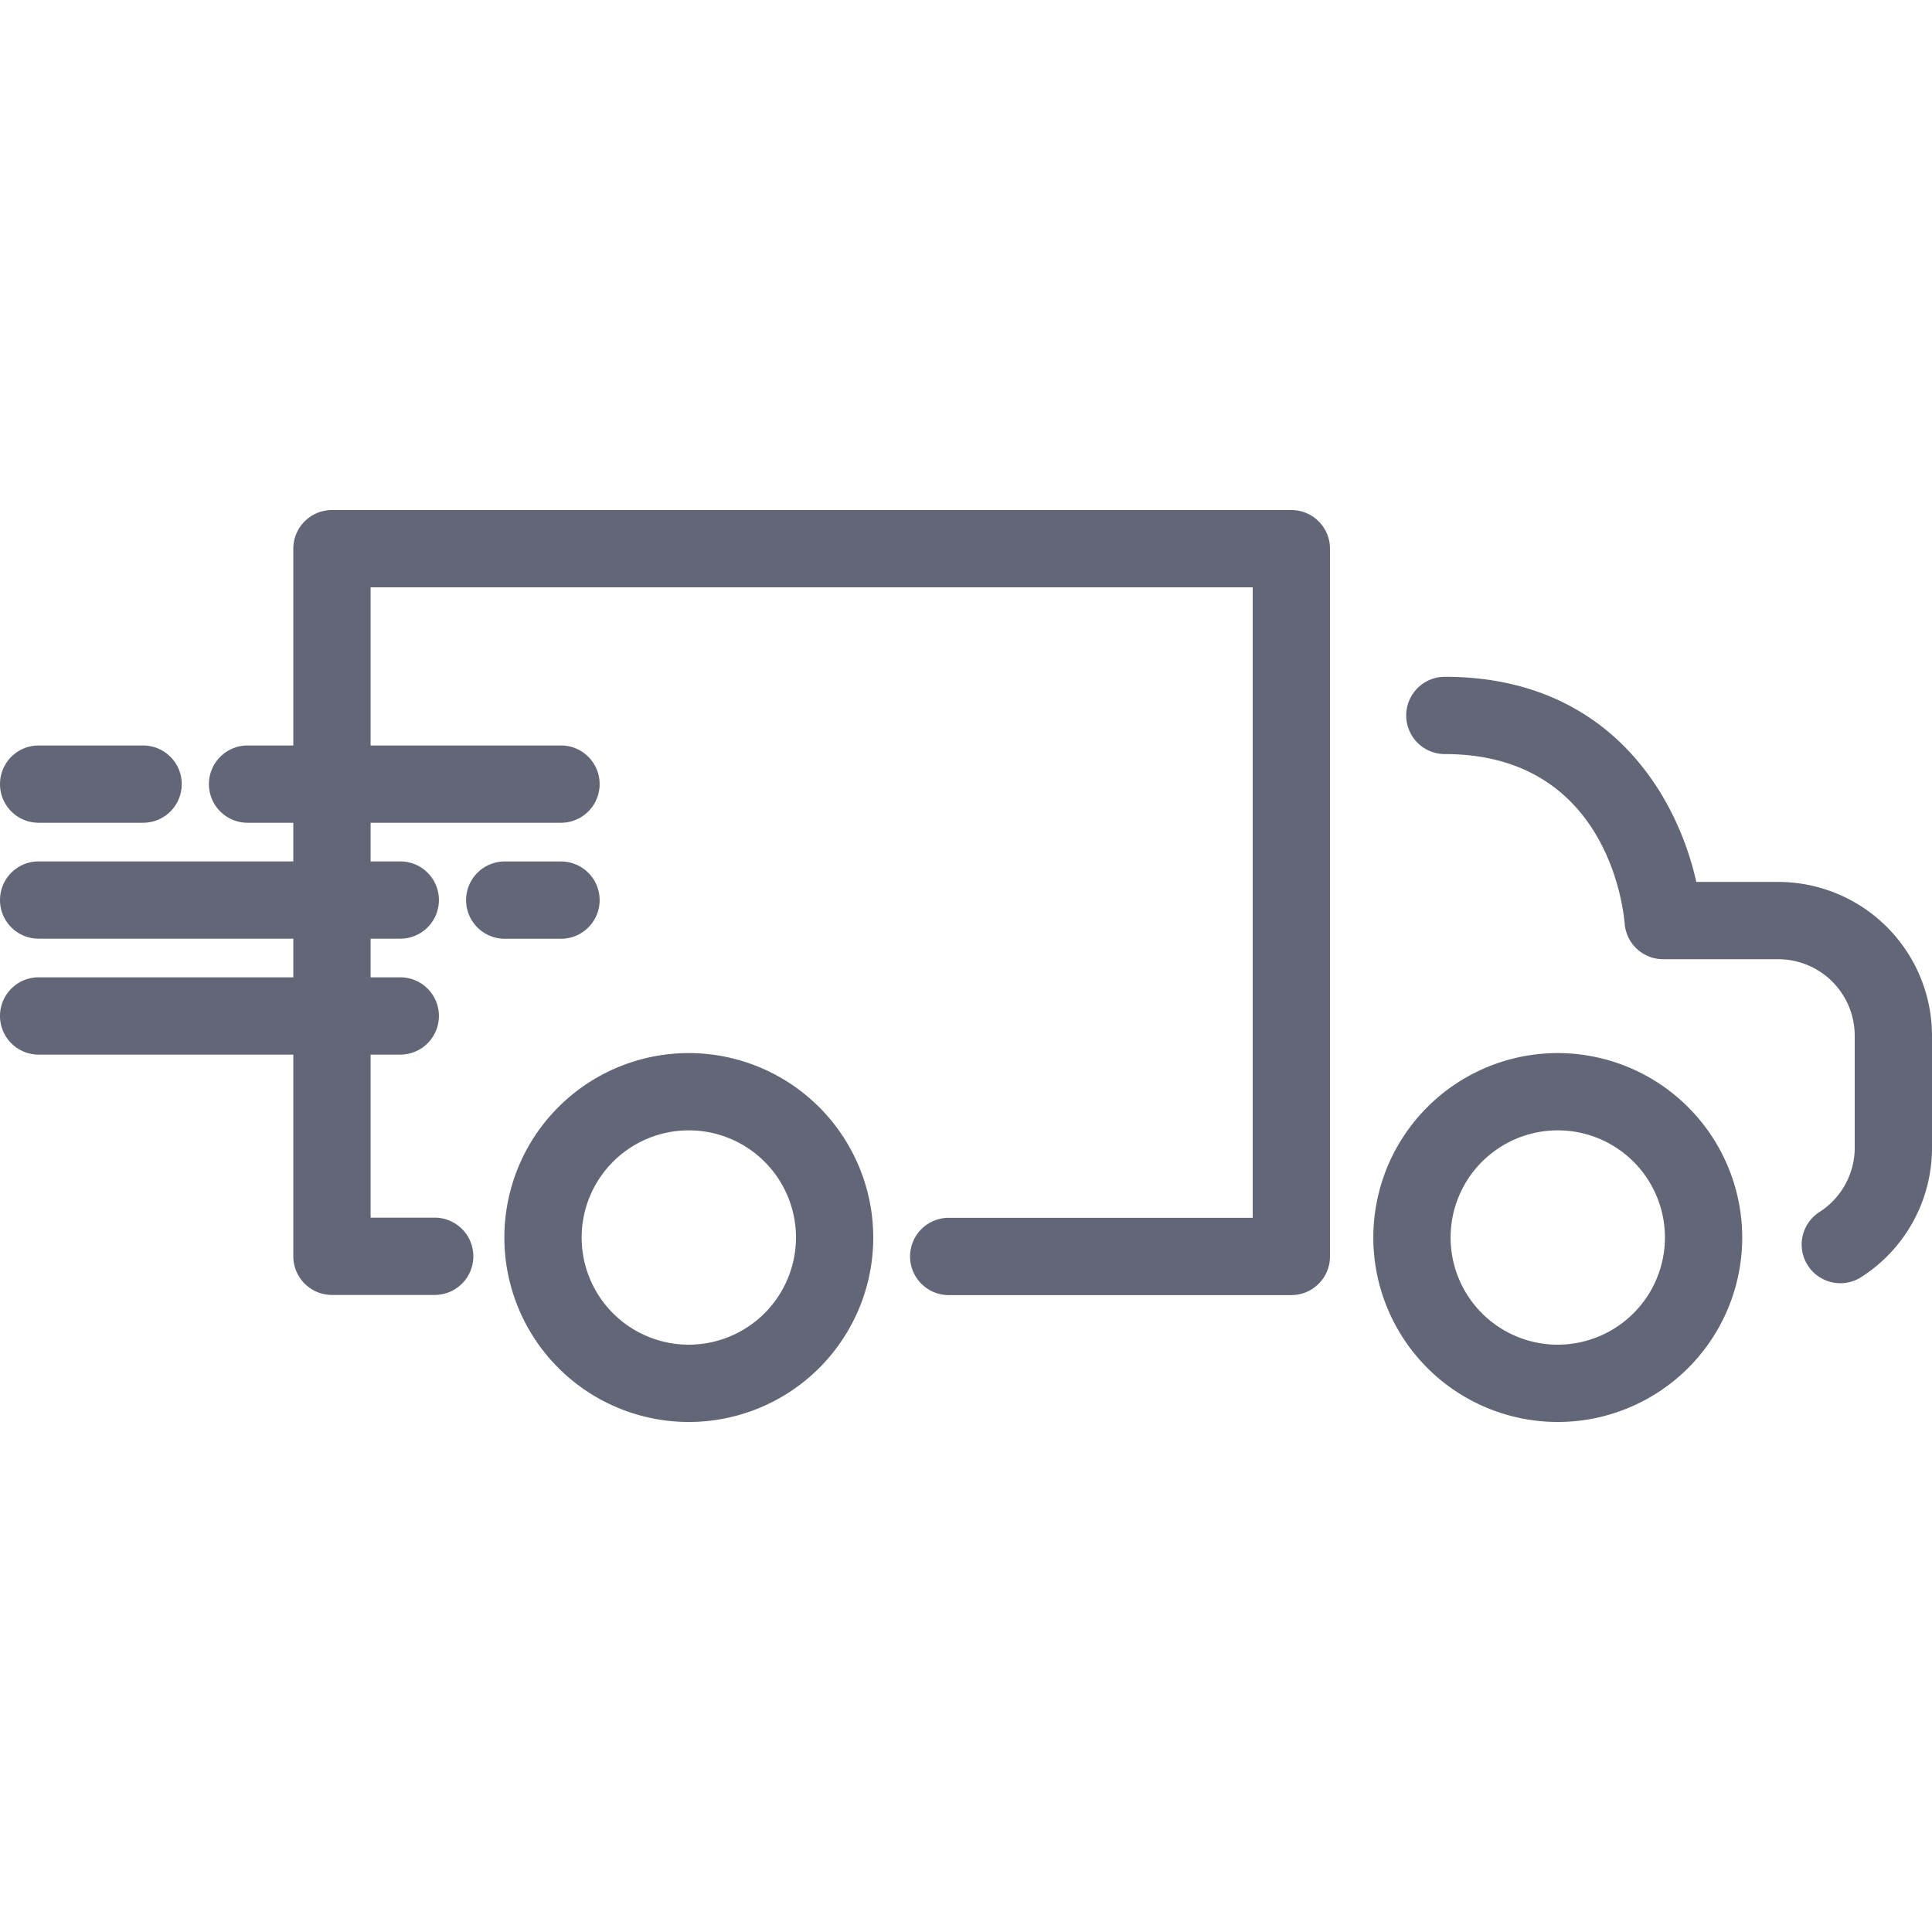
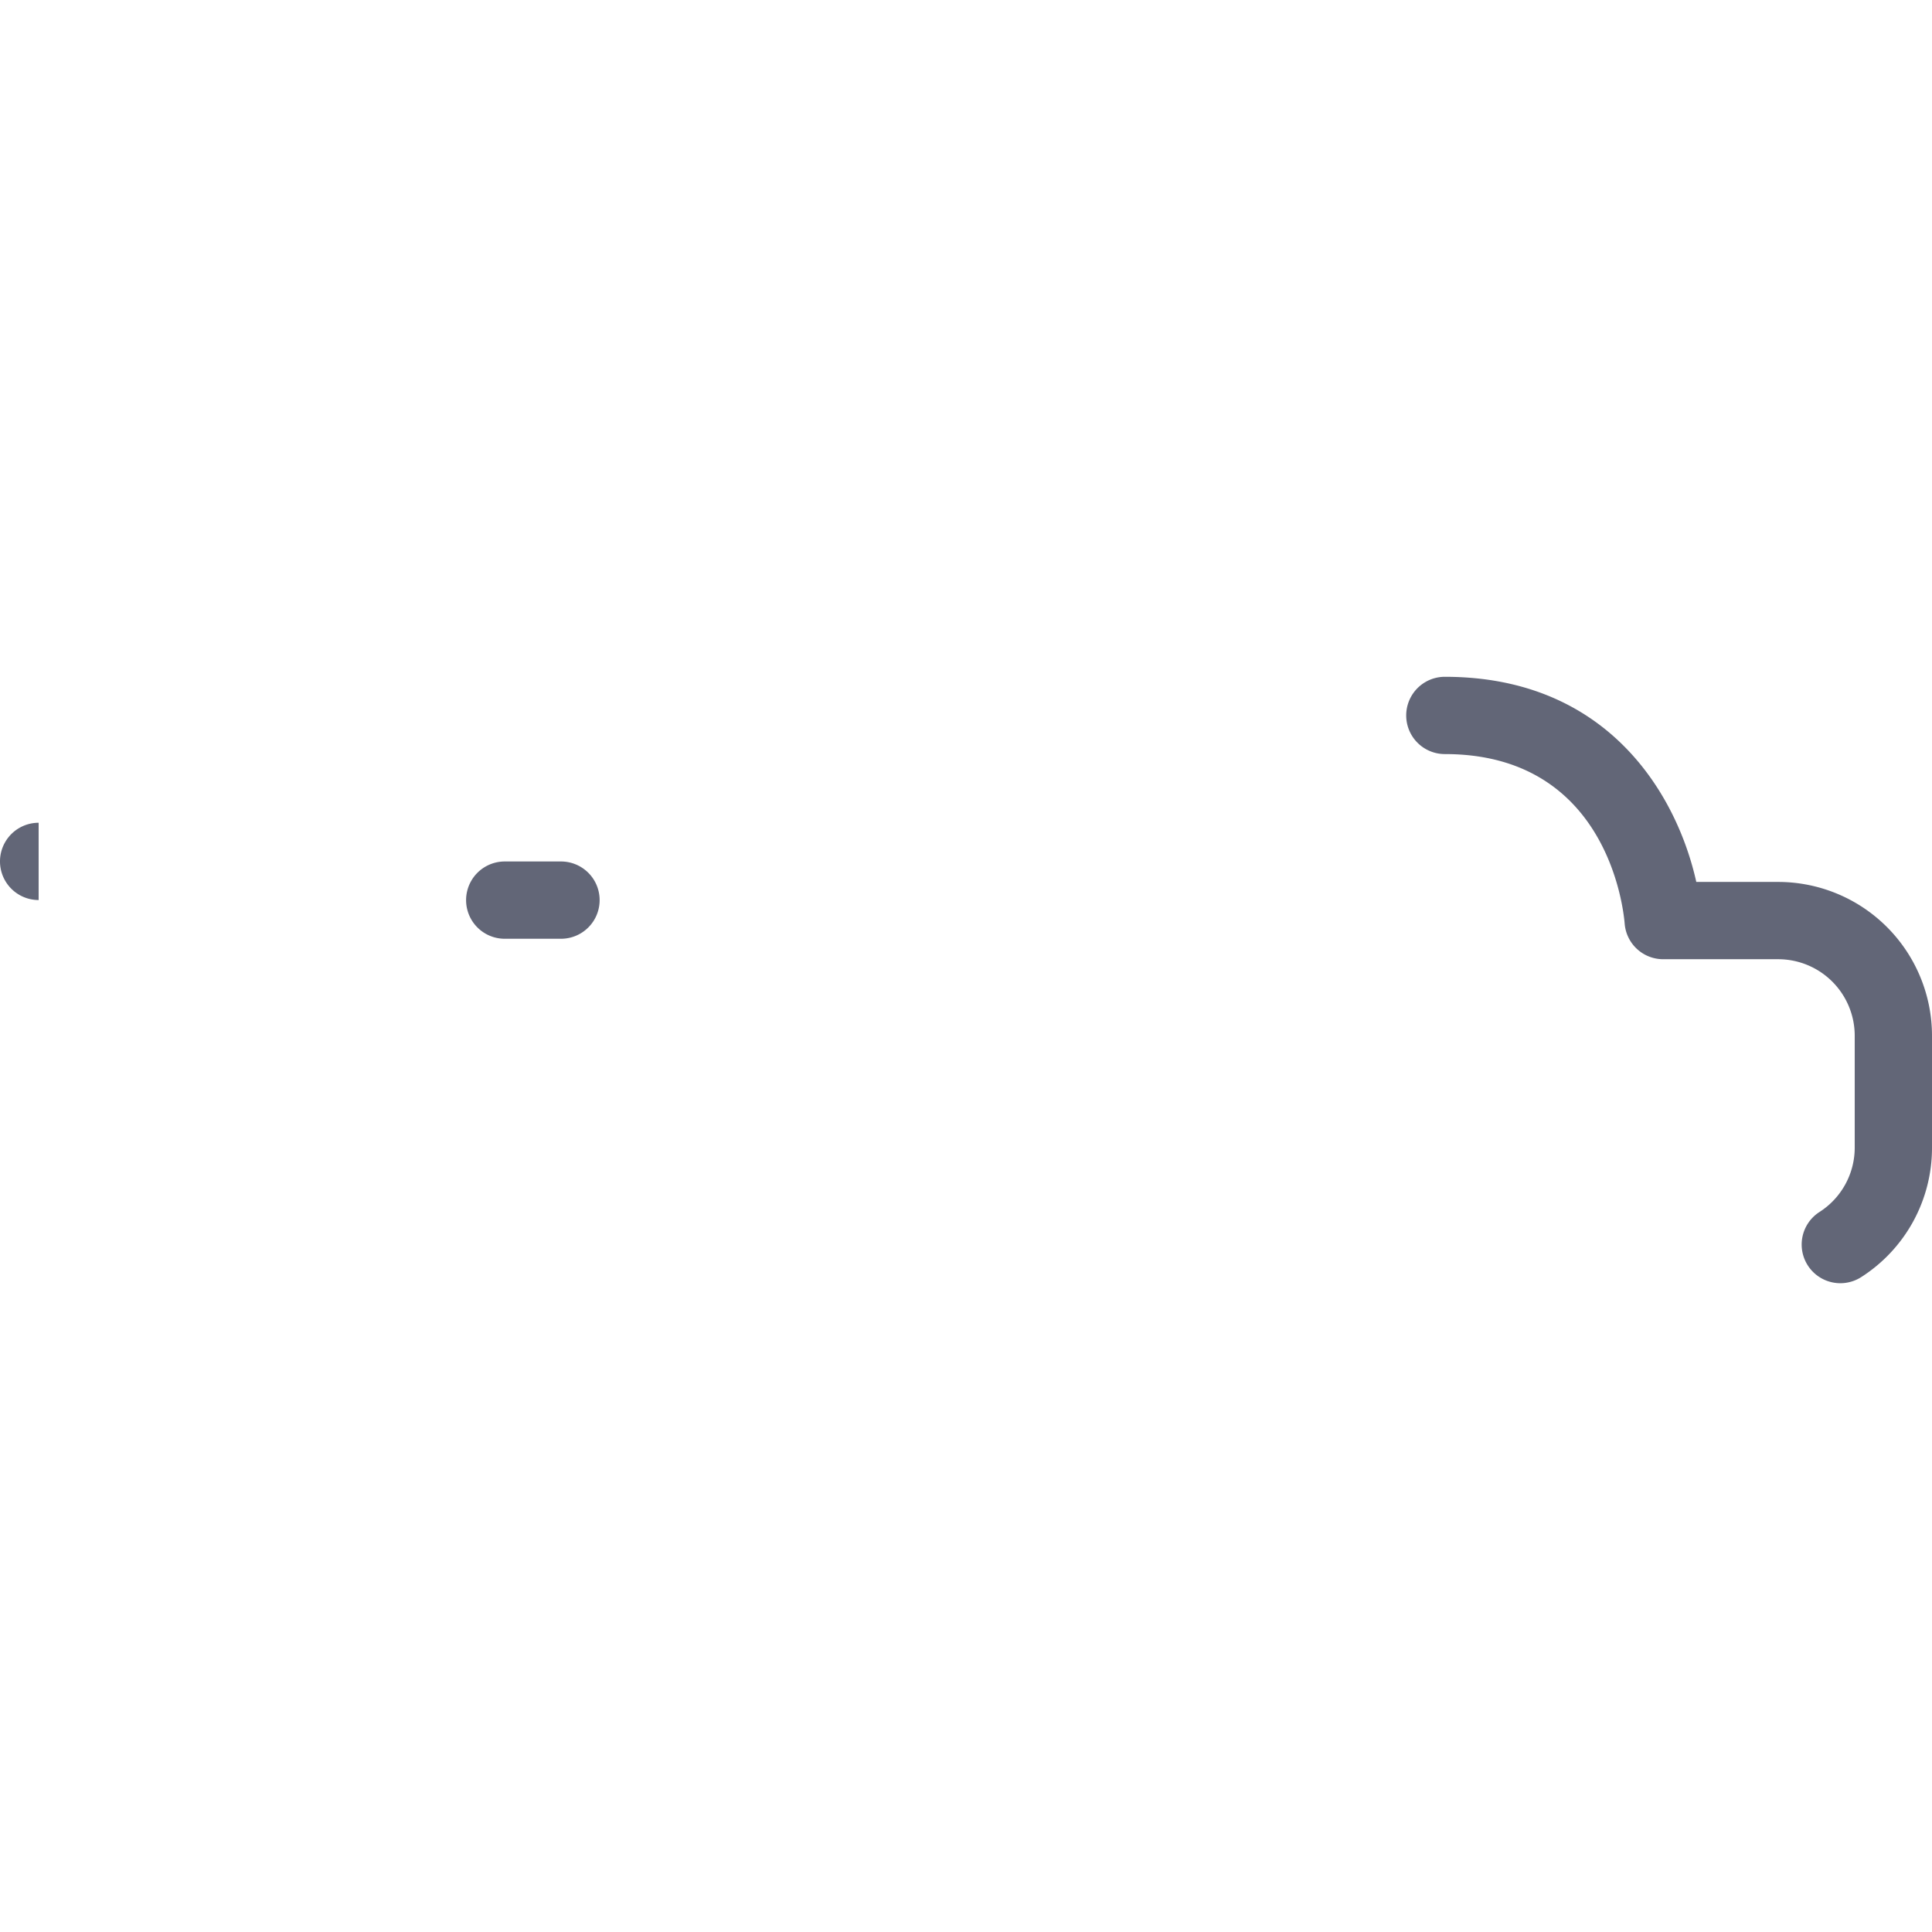
<svg xmlns="http://www.w3.org/2000/svg" id="Layer_1" data-name="Layer 1" viewBox="0 0 100 100">
  <defs>
    <style>.cls-1{fill:#626677;}</style>
  </defs>
  <title>Help_Center_Icons</title>
-   <path class="cls-1" d="M66.84,26.4H17.182a2,2,0,0,0-2,2V38.586H12.814a2,2,0,1,0,0,4h2.367v2H2a2,2,0,0,0,0,4H15.182v2H2a2,2,0,0,0,0,4H15.182v10.44a2,2,0,0,0,2,2H22.5a2,2,0,1,0,0-4H19.182v-8.44h1.536a2,2,0,1,0,0-4H19.182v-2h1.536a2,2,0,1,0,0-4H19.182v-2h9.855a2,2,0,1,0,0-4H19.182V30.4H64.84V63.034H49.105a2,2,0,0,0,0,4H66.84a2,2,0,0,0,2-2V28.4A2,2,0,0,0,66.84,26.4Z" />
  <path class="cls-1" d="M92.043,45.649H87.8c-.987-4.444-4.513-10.618-13.015-10.618a2,2,0,0,0,0,4c8.333,0,9.232,7.878,9.307,8.768a2,2,0,0,0,1.994,1.85h5.957A3.962,3.962,0,0,1,96,53.606v5.8a3.955,3.955,0,0,1-1.828,3.329A2,2,0,1,0,96.34,66.1a7.938,7.938,0,0,0,3.66-6.69v-5.8A7.966,7.966,0,0,0,92.043,45.649Z" />
-   <path class="cls-1" d="M80.63,54.507a9.547,9.547,0,1,0,9.547,9.547A9.558,9.558,0,0,0,80.63,54.507Zm0,15.094a5.547,5.547,0,1,1,5.547-5.547A5.554,5.554,0,0,1,80.63,69.6Z" />
-   <path class="cls-1" d="M35.652,54.507A9.547,9.547,0,1,0,45.2,64.054,9.558,9.558,0,0,0,35.652,54.507Zm0,15.094A5.547,5.547,0,1,1,41.2,64.054,5.554,5.554,0,0,1,35.652,69.6Z" />
-   <path class="cls-1" d="M2,42.586H7.407a2,2,0,0,0,0-4H2a2,2,0,0,0,0,4Z" />
+   <path class="cls-1" d="M2,42.586H7.407H2a2,2,0,0,0,0,4Z" />
  <path class="cls-1" d="M29.037,48.59a2,2,0,1,0,0-4H26.125a2,2,0,0,0,0,4Z" />
</svg>